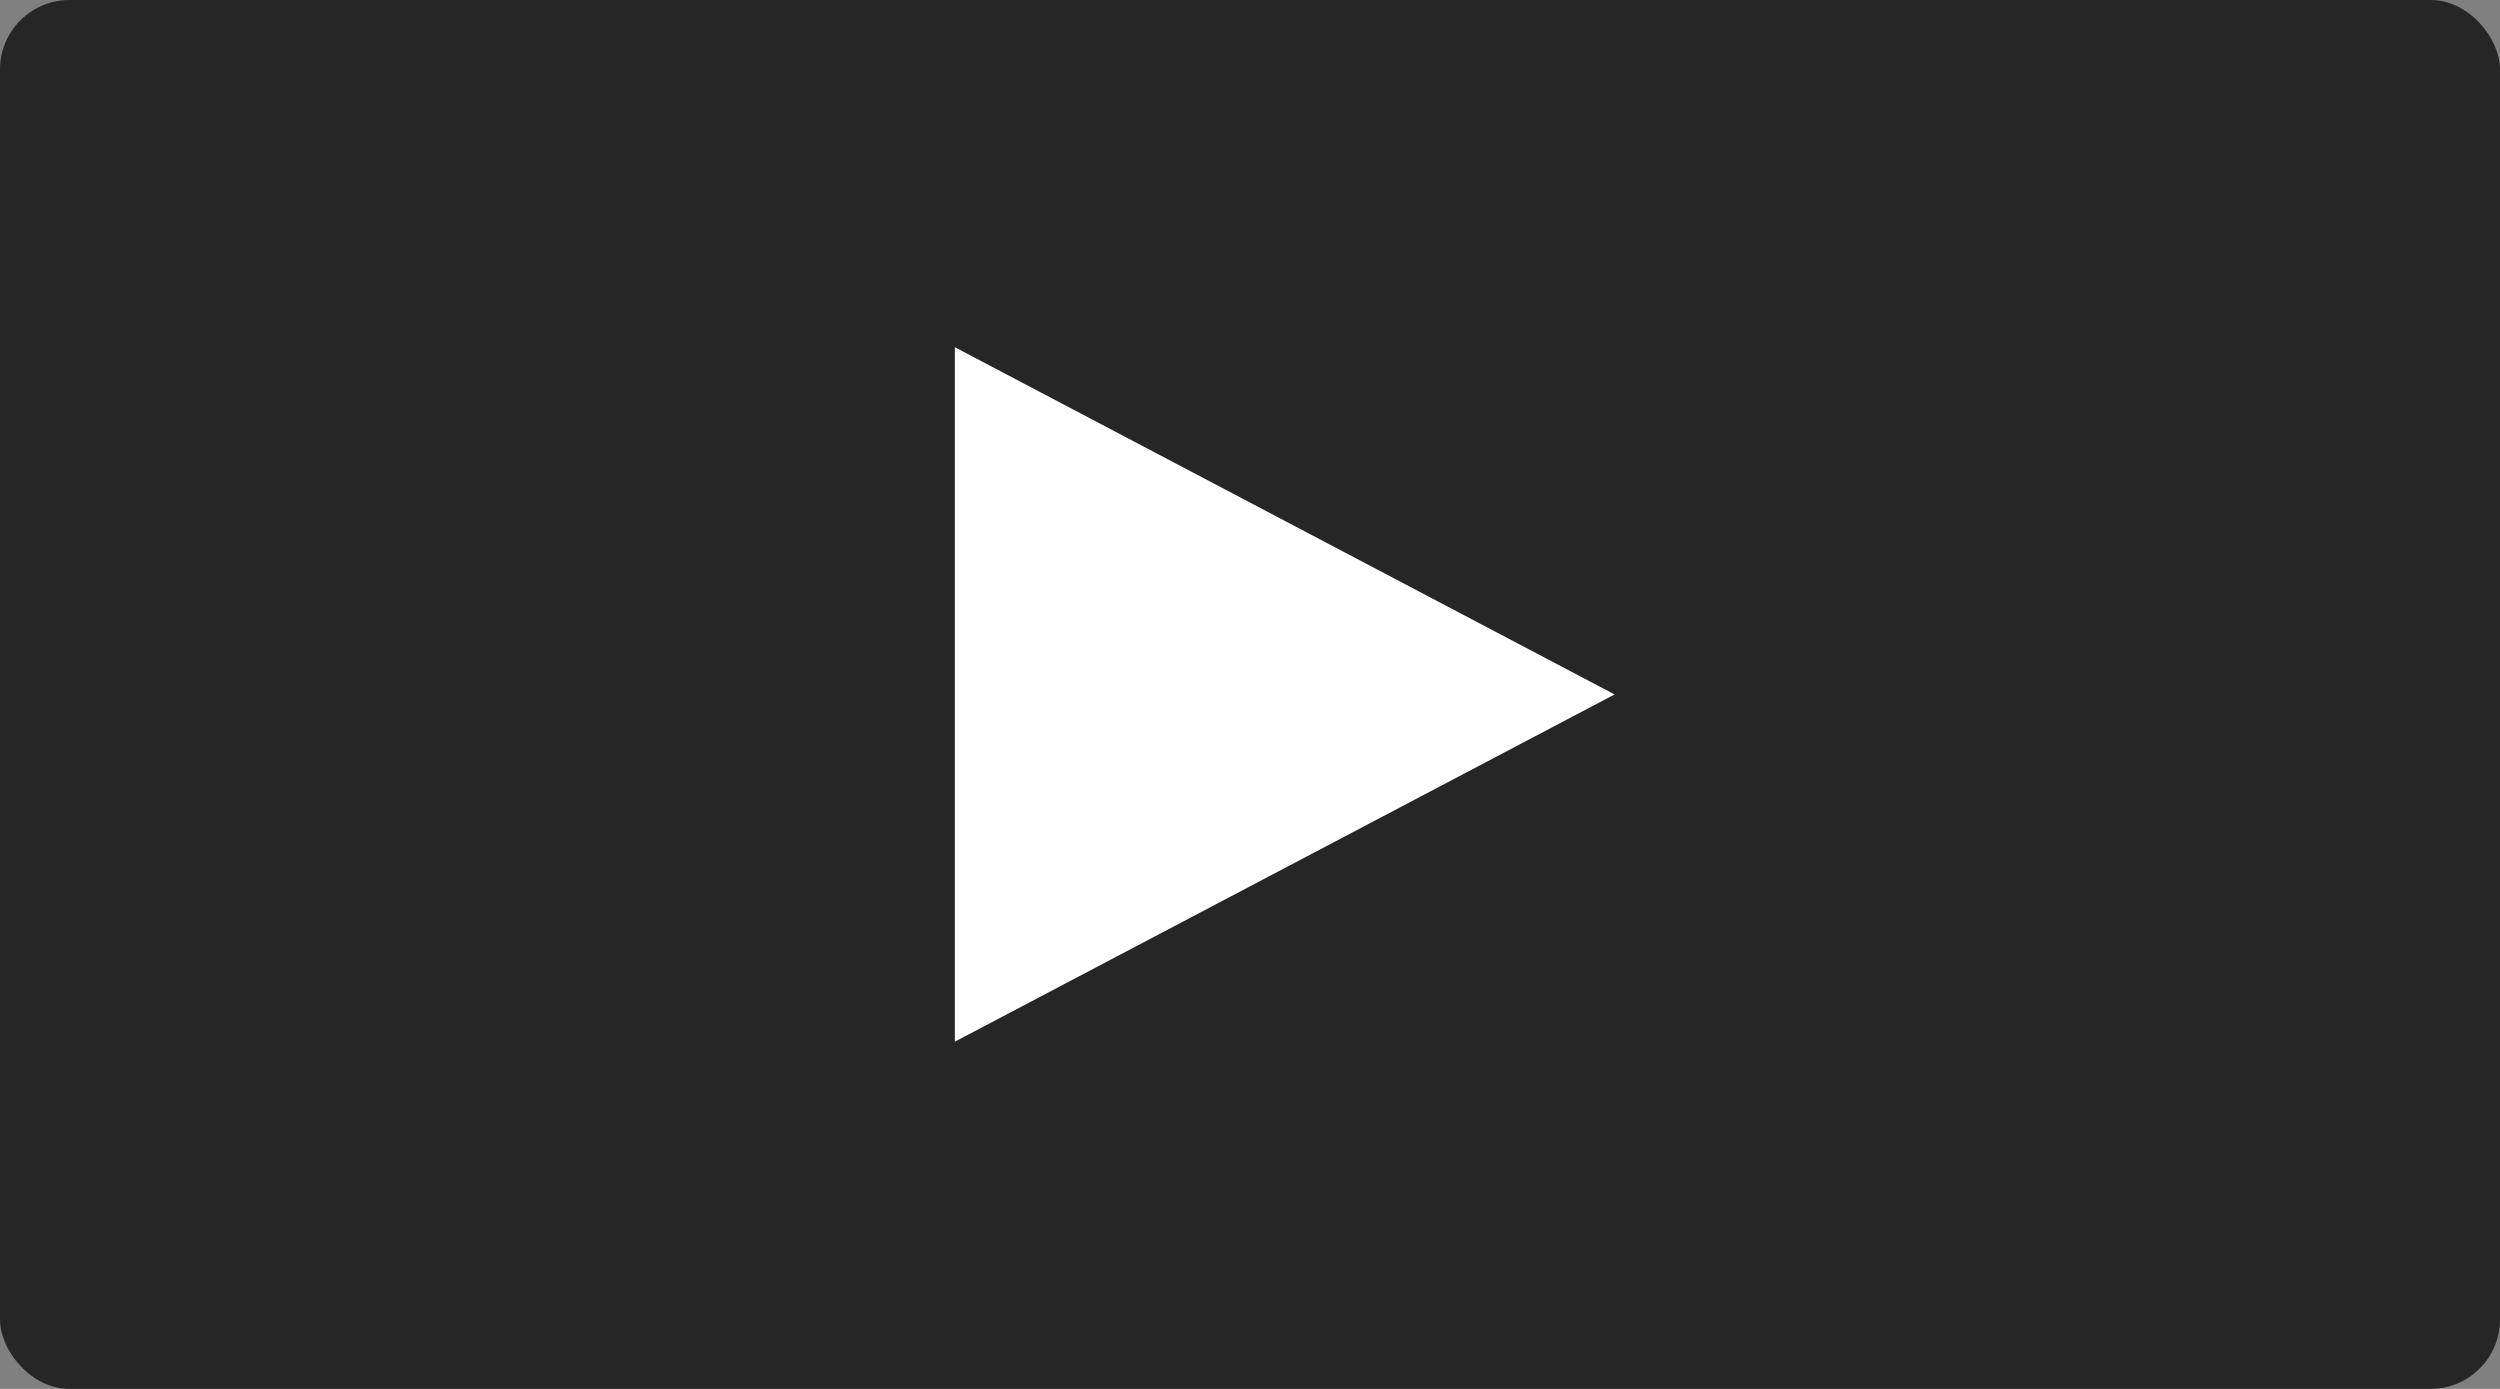
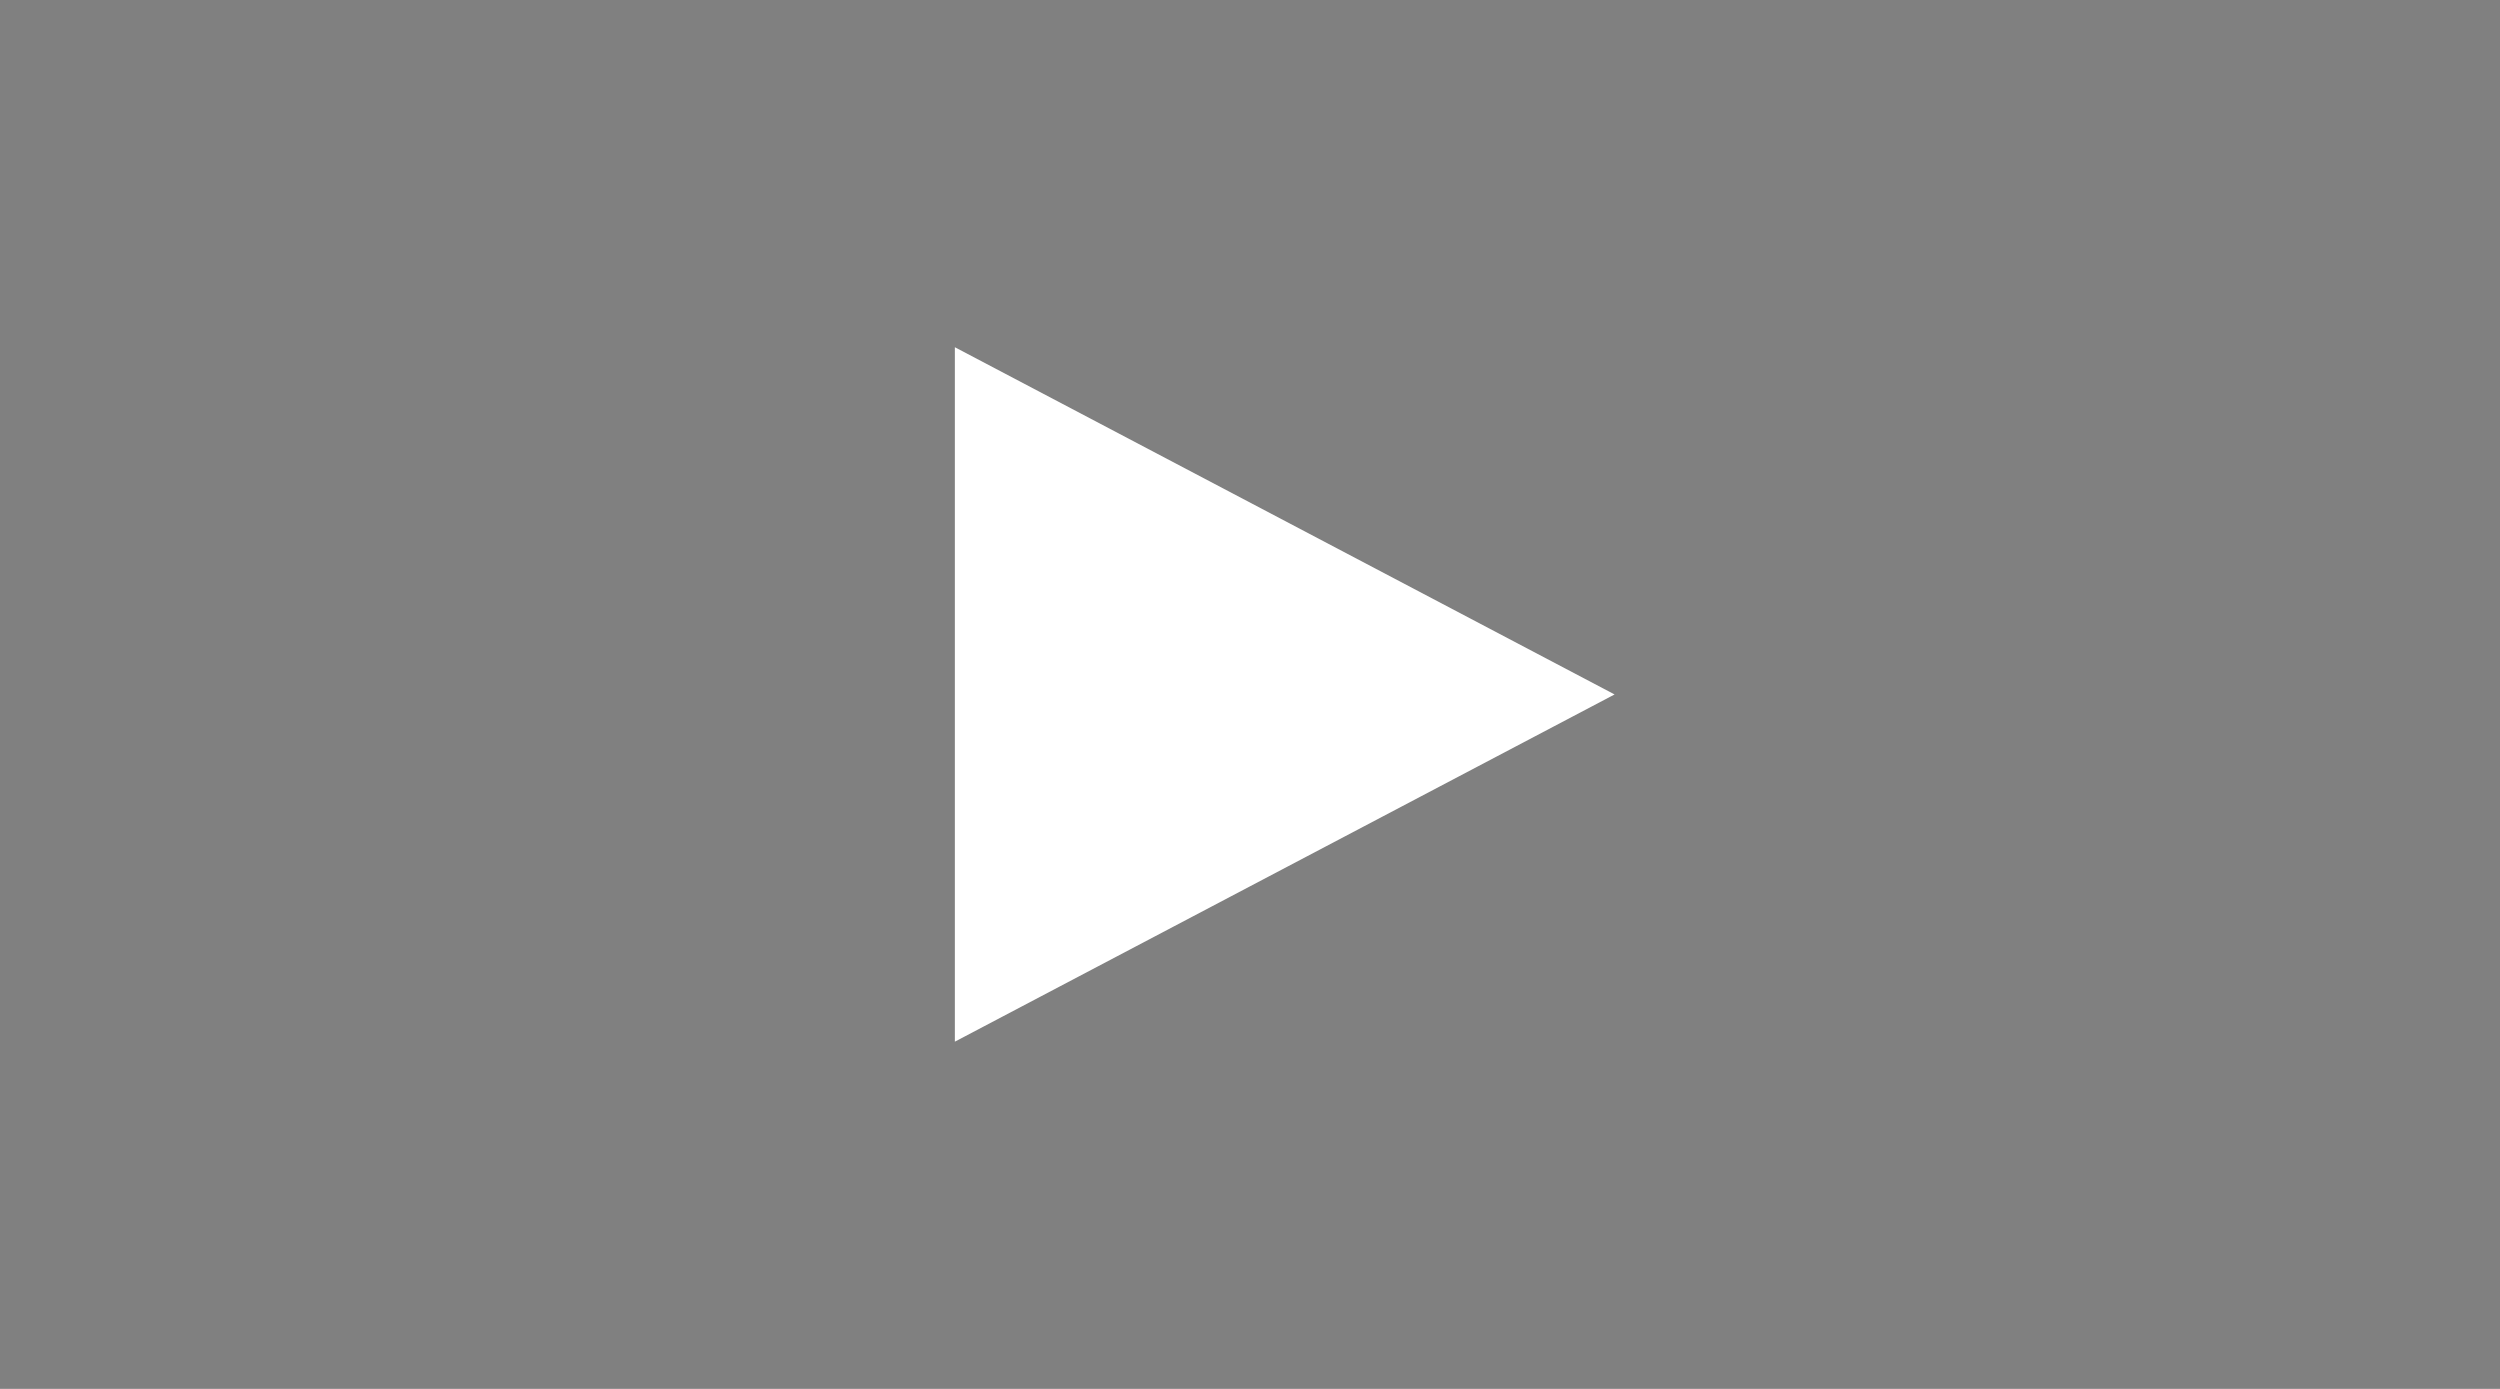
<svg xmlns="http://www.w3.org/2000/svg" width="72" height="40" viewBox="0 0 72 40" fill="none">
  <rect x="0" y="0" width="72" height="40" fill="#808080" stroke="none" />
-   <rect width="72" height="40" rx="2" fill="black" fill-opacity="0.7" />
  <path d="M27.5 10L46.5 20L27.5 30V10Z" fill="white" />
</svg>